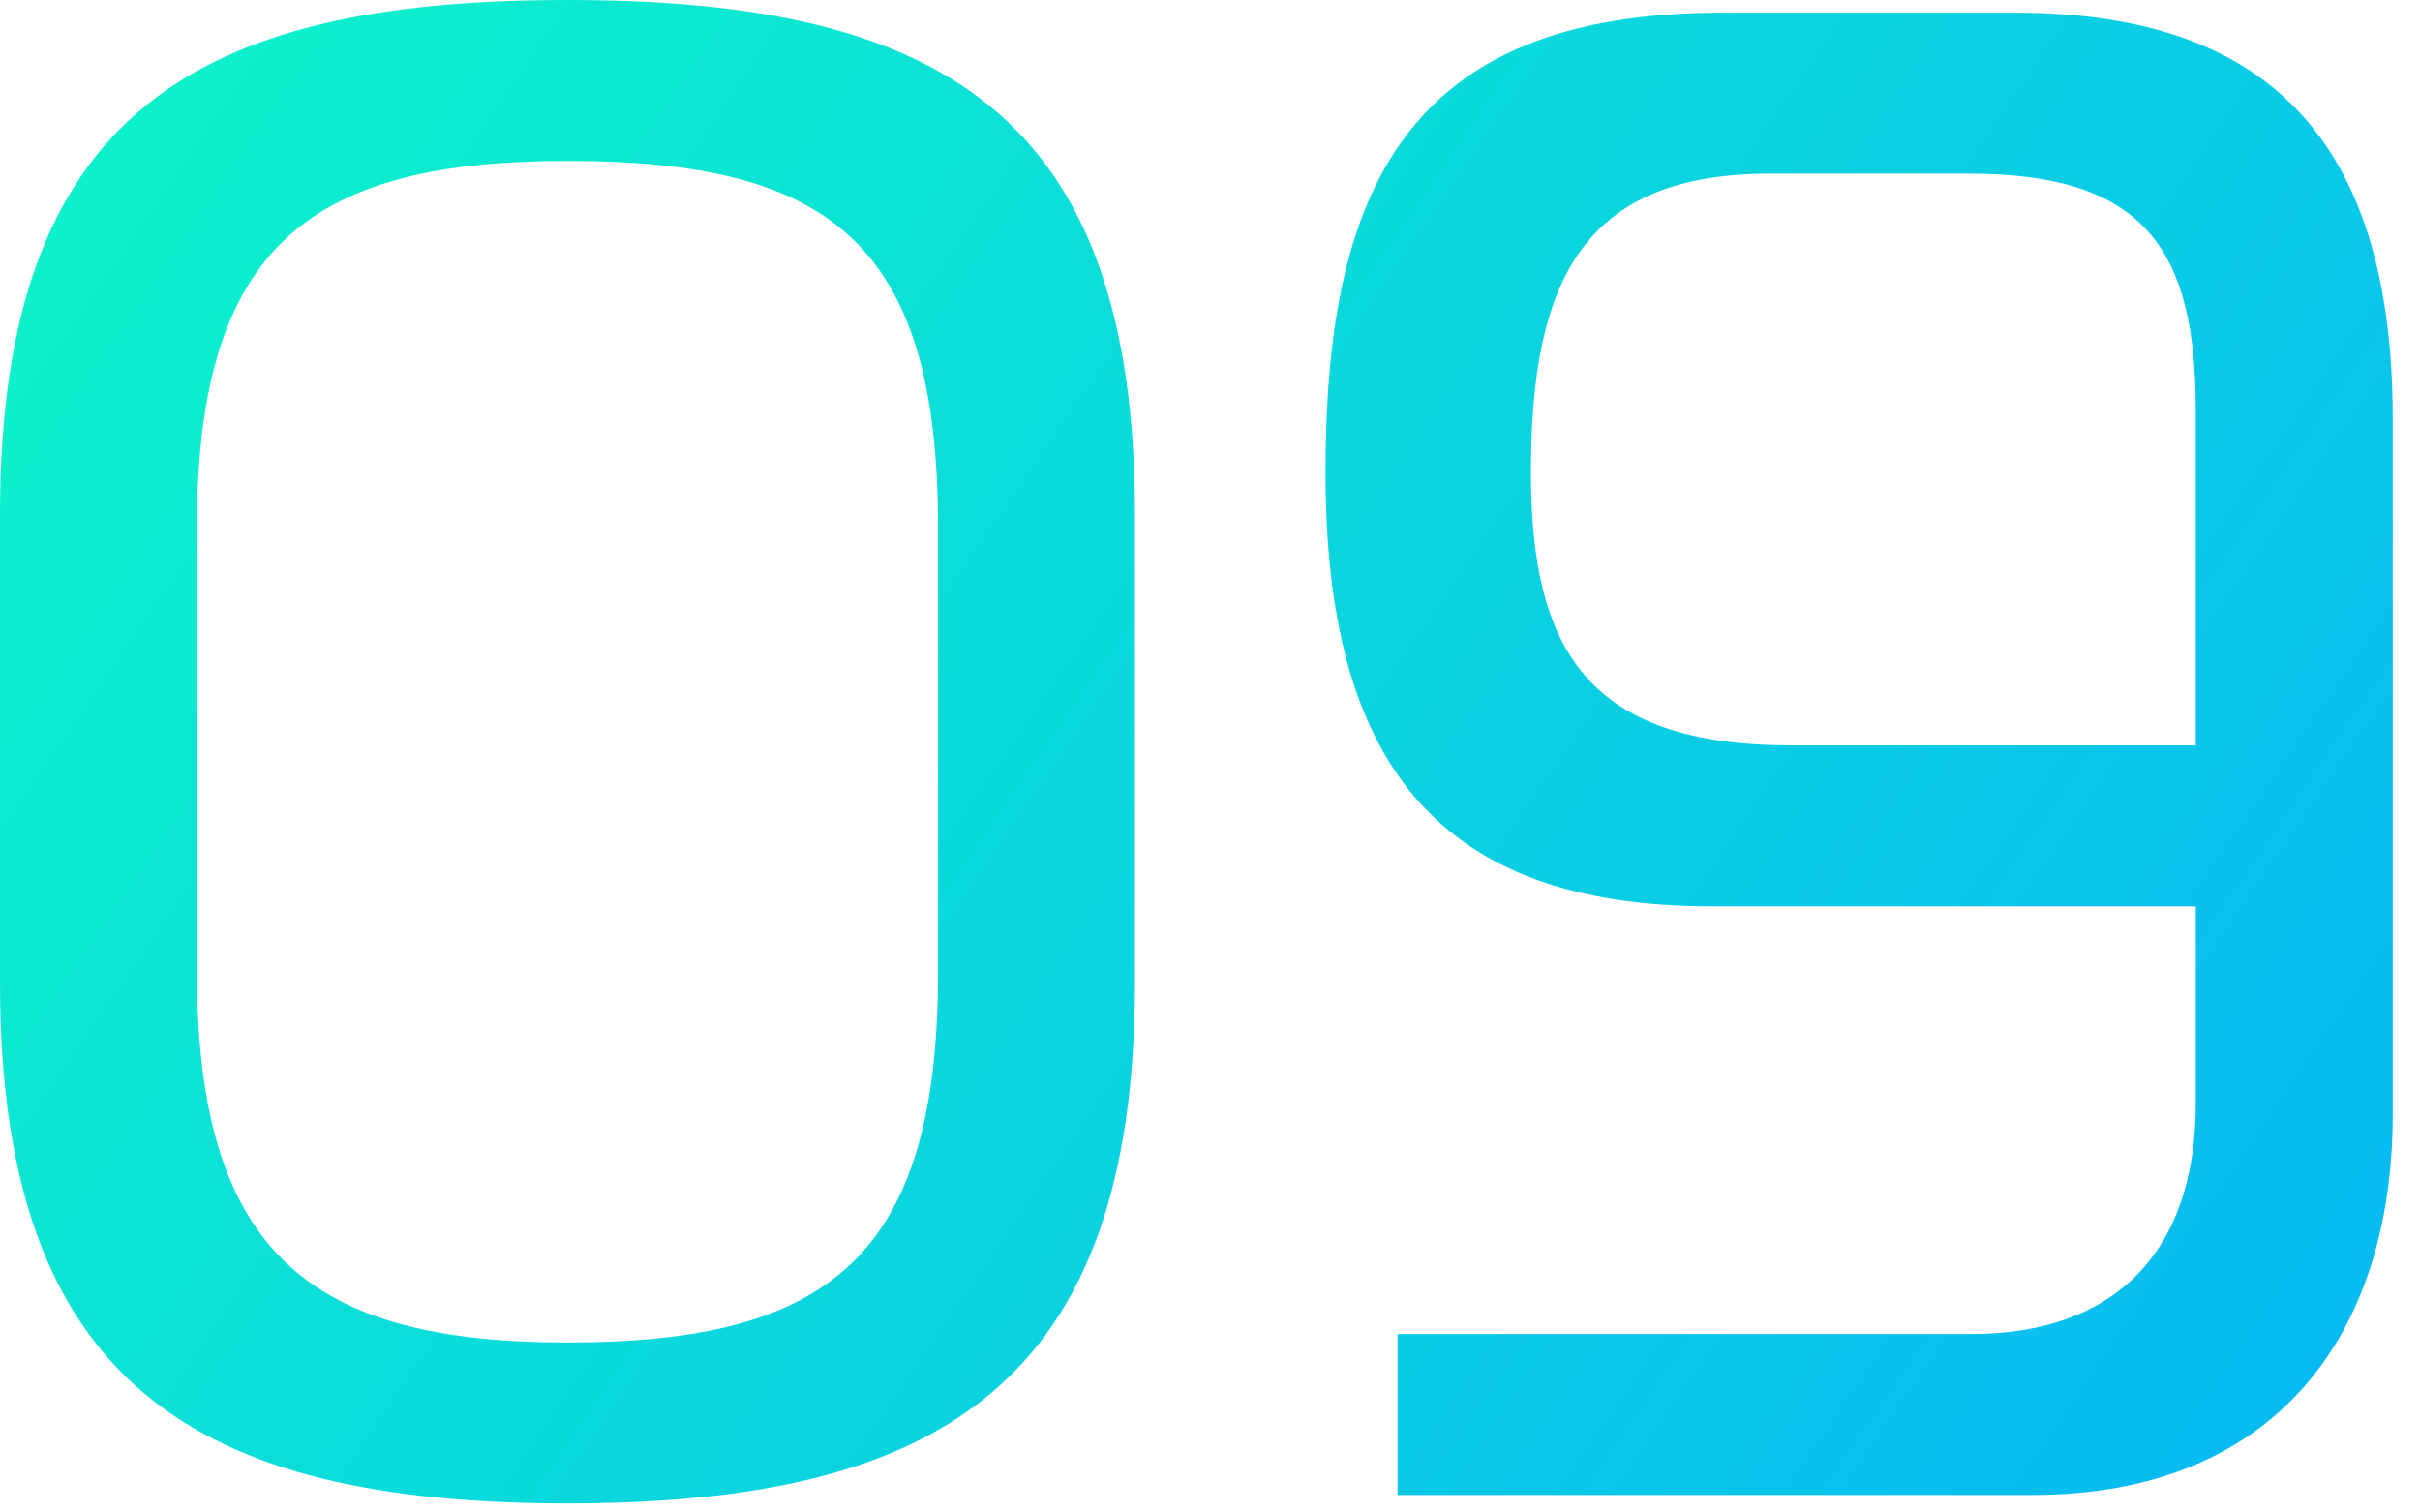
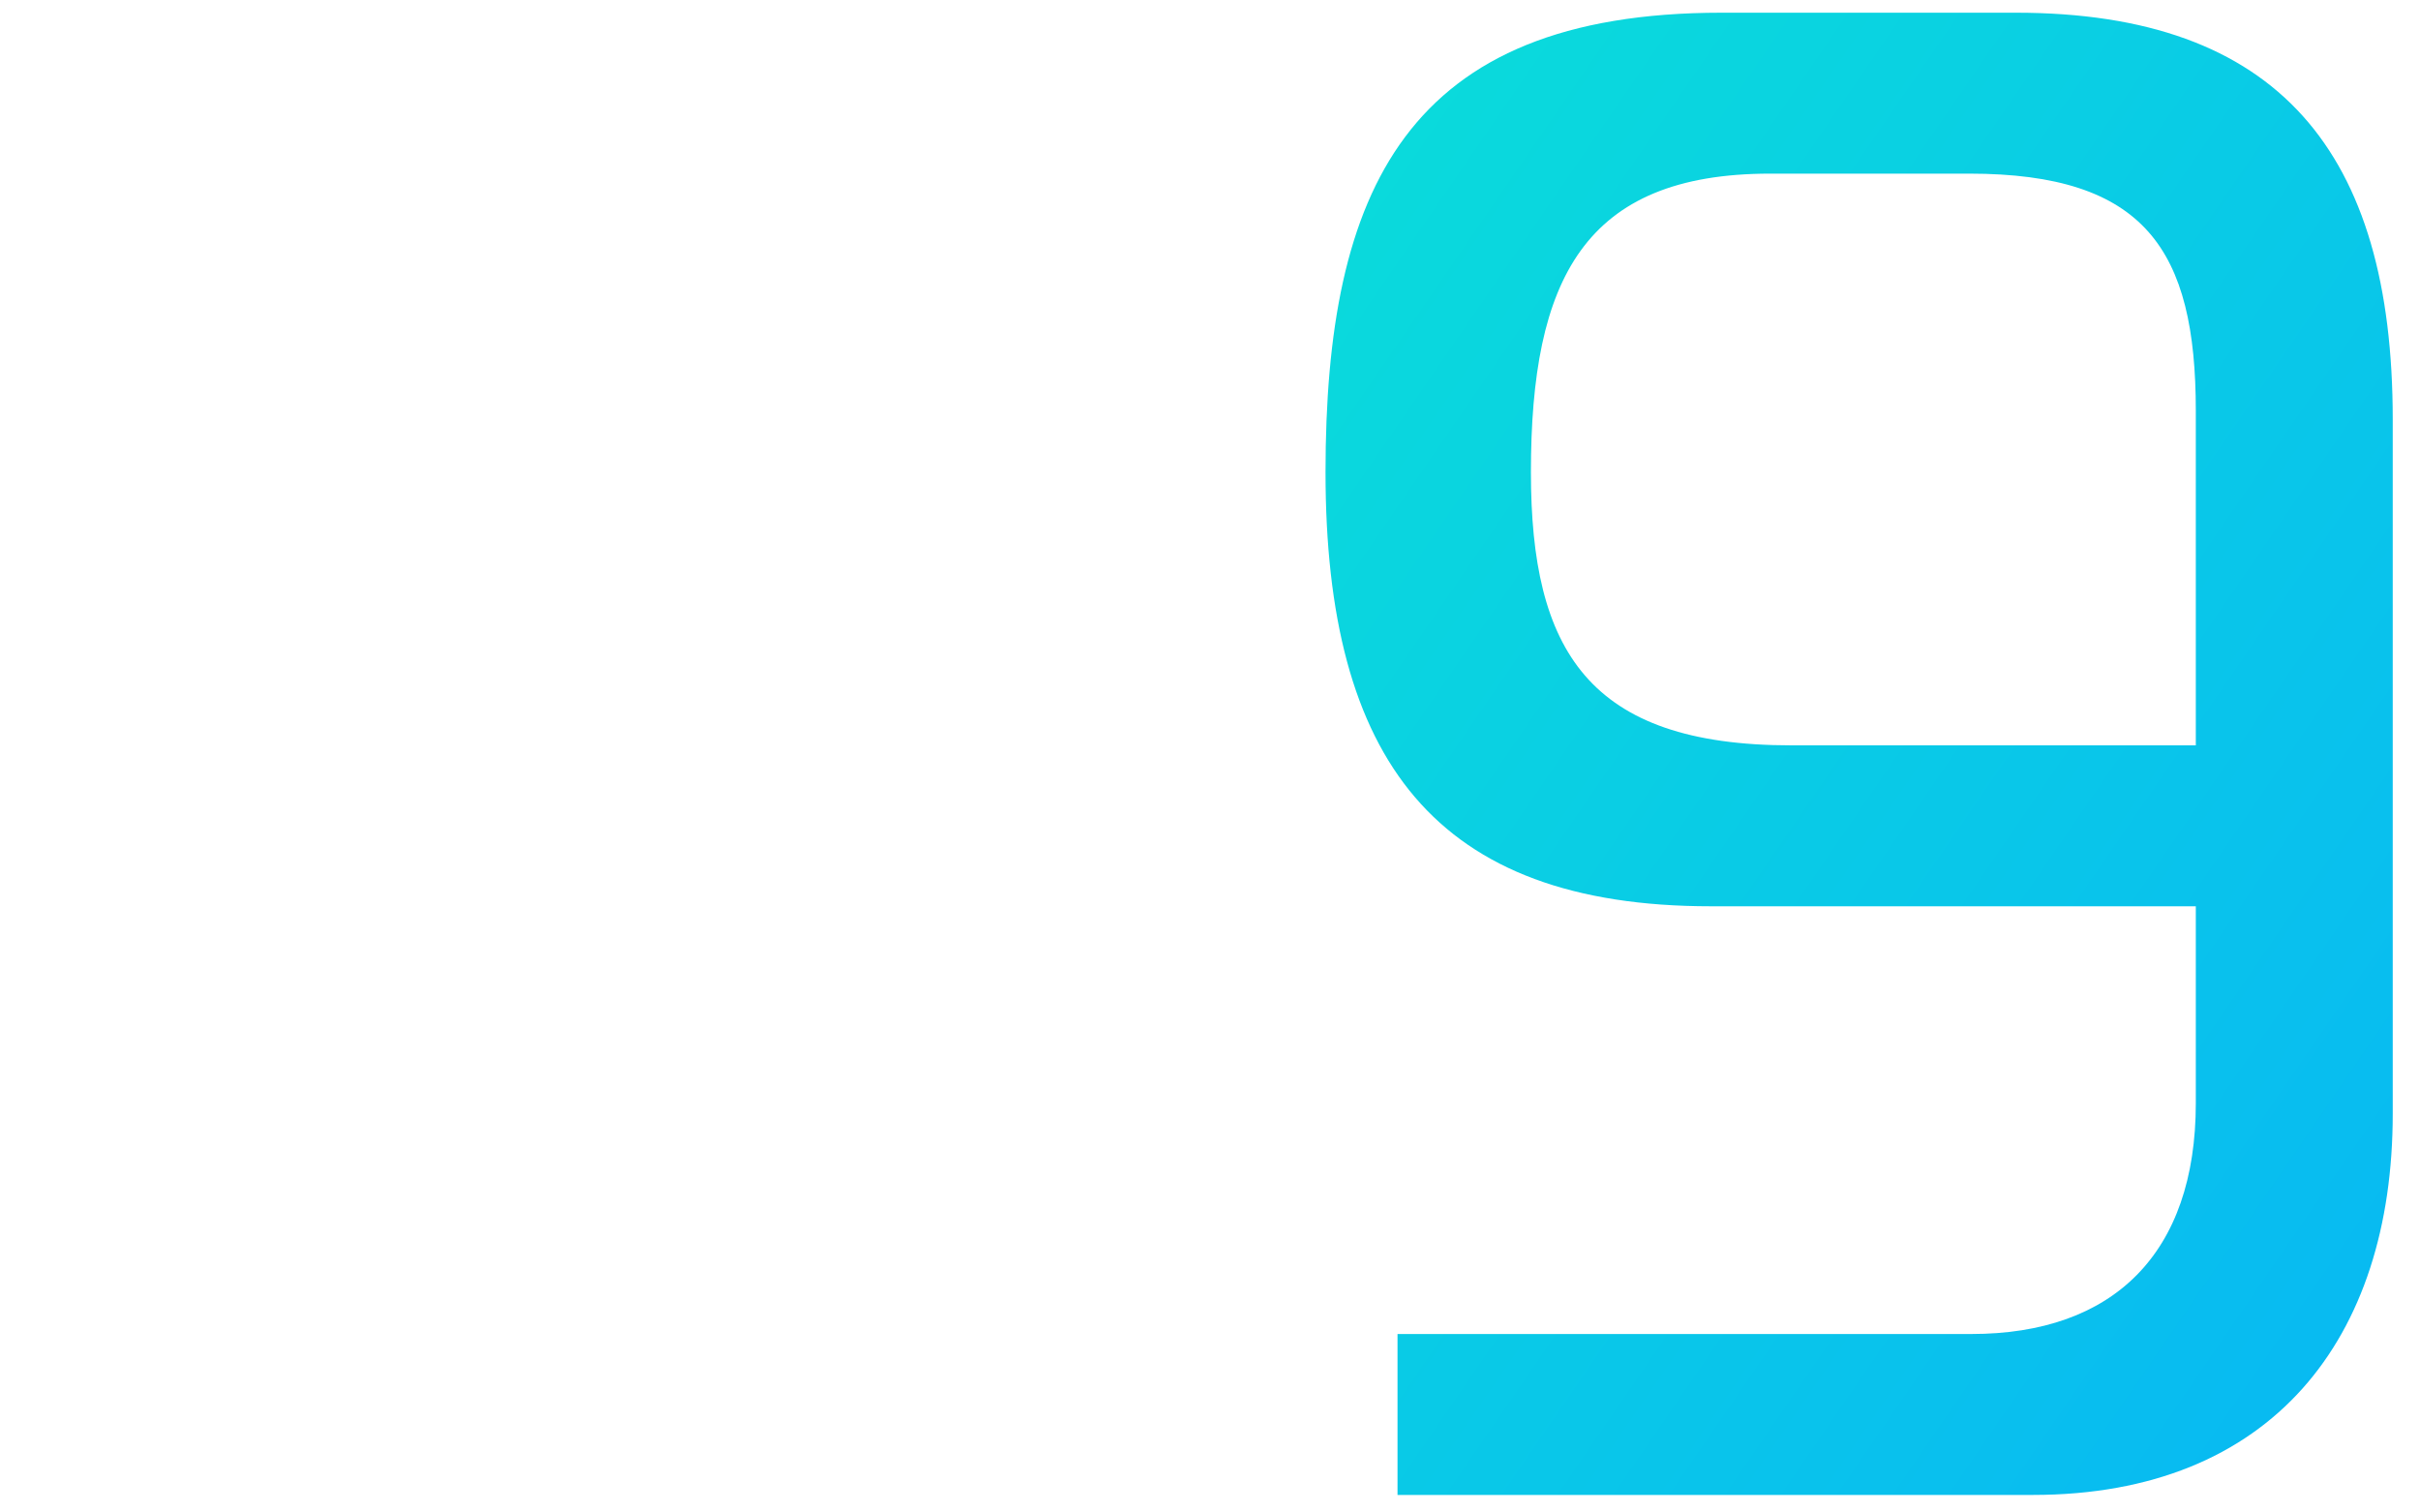
<svg xmlns="http://www.w3.org/2000/svg" width="64" height="40" viewBox="0 0 64 40" fill="none">
-   <path d="M0 25.984V13.608C0 2.968 5.208 0 15.008 0C24.808 0 30.016 2.968 30.016 13.608V25.984C30.016 36.624 24.808 39.76 15.008 39.76C5.208 39.76 0 36.624 0 25.984ZM5.208 13.944V25.704C5.208 33.264 8.344 35.504 15.008 35.504C21.896 35.504 24.808 33.264 24.808 25.704V13.944C24.808 6.384 21.896 4.256 15.008 4.256C8.344 4.256 5.208 6.384 5.208 13.944Z" fill="url(#paint0_linear_8594_2375)" />
  <path d="M58.071 23.968H45.247C37.967 23.968 35.055 20.104 35.055 12.488C35.055 5.04 37.183 0.336 45.527 0.336H53.311C60.255 0.336 63.279 4.032 63.279 11.088V29.456C63.279 35.392 60.087 39.536 53.759 39.536H36.959V35.28H52.135C55.887 35.28 58.071 33.152 58.071 29.176V23.968ZM58.071 19.712V10.864C58.071 6.608 56.727 4.592 52.079 4.592H46.815C41.887 4.592 40.487 7.392 40.487 12.488C40.487 17.192 41.999 19.712 47.375 19.712H58.071Z" fill="url(#paint1_linear_8594_2375)" />
  <defs>
    <linearGradient id="paint0_linear_8594_2375" x1="4.048" y1="-2.42226e-06" x2="63.309" y2="40.663" gradientUnits="userSpaceOnUse">
      <stop stop-color="#0CF2CB" />
      <stop offset="1" stop-color="#08B7F4" />
    </linearGradient>
    <linearGradient id="paint1_linear_8594_2375" x1="4.048" y1="-2.42226e-06" x2="63.309" y2="40.663" gradientUnits="userSpaceOnUse">
      <stop stop-color="#0CF2CB" />
      <stop offset="1" stop-color="#08B7F4" />
    </linearGradient>
  </defs>
</svg>